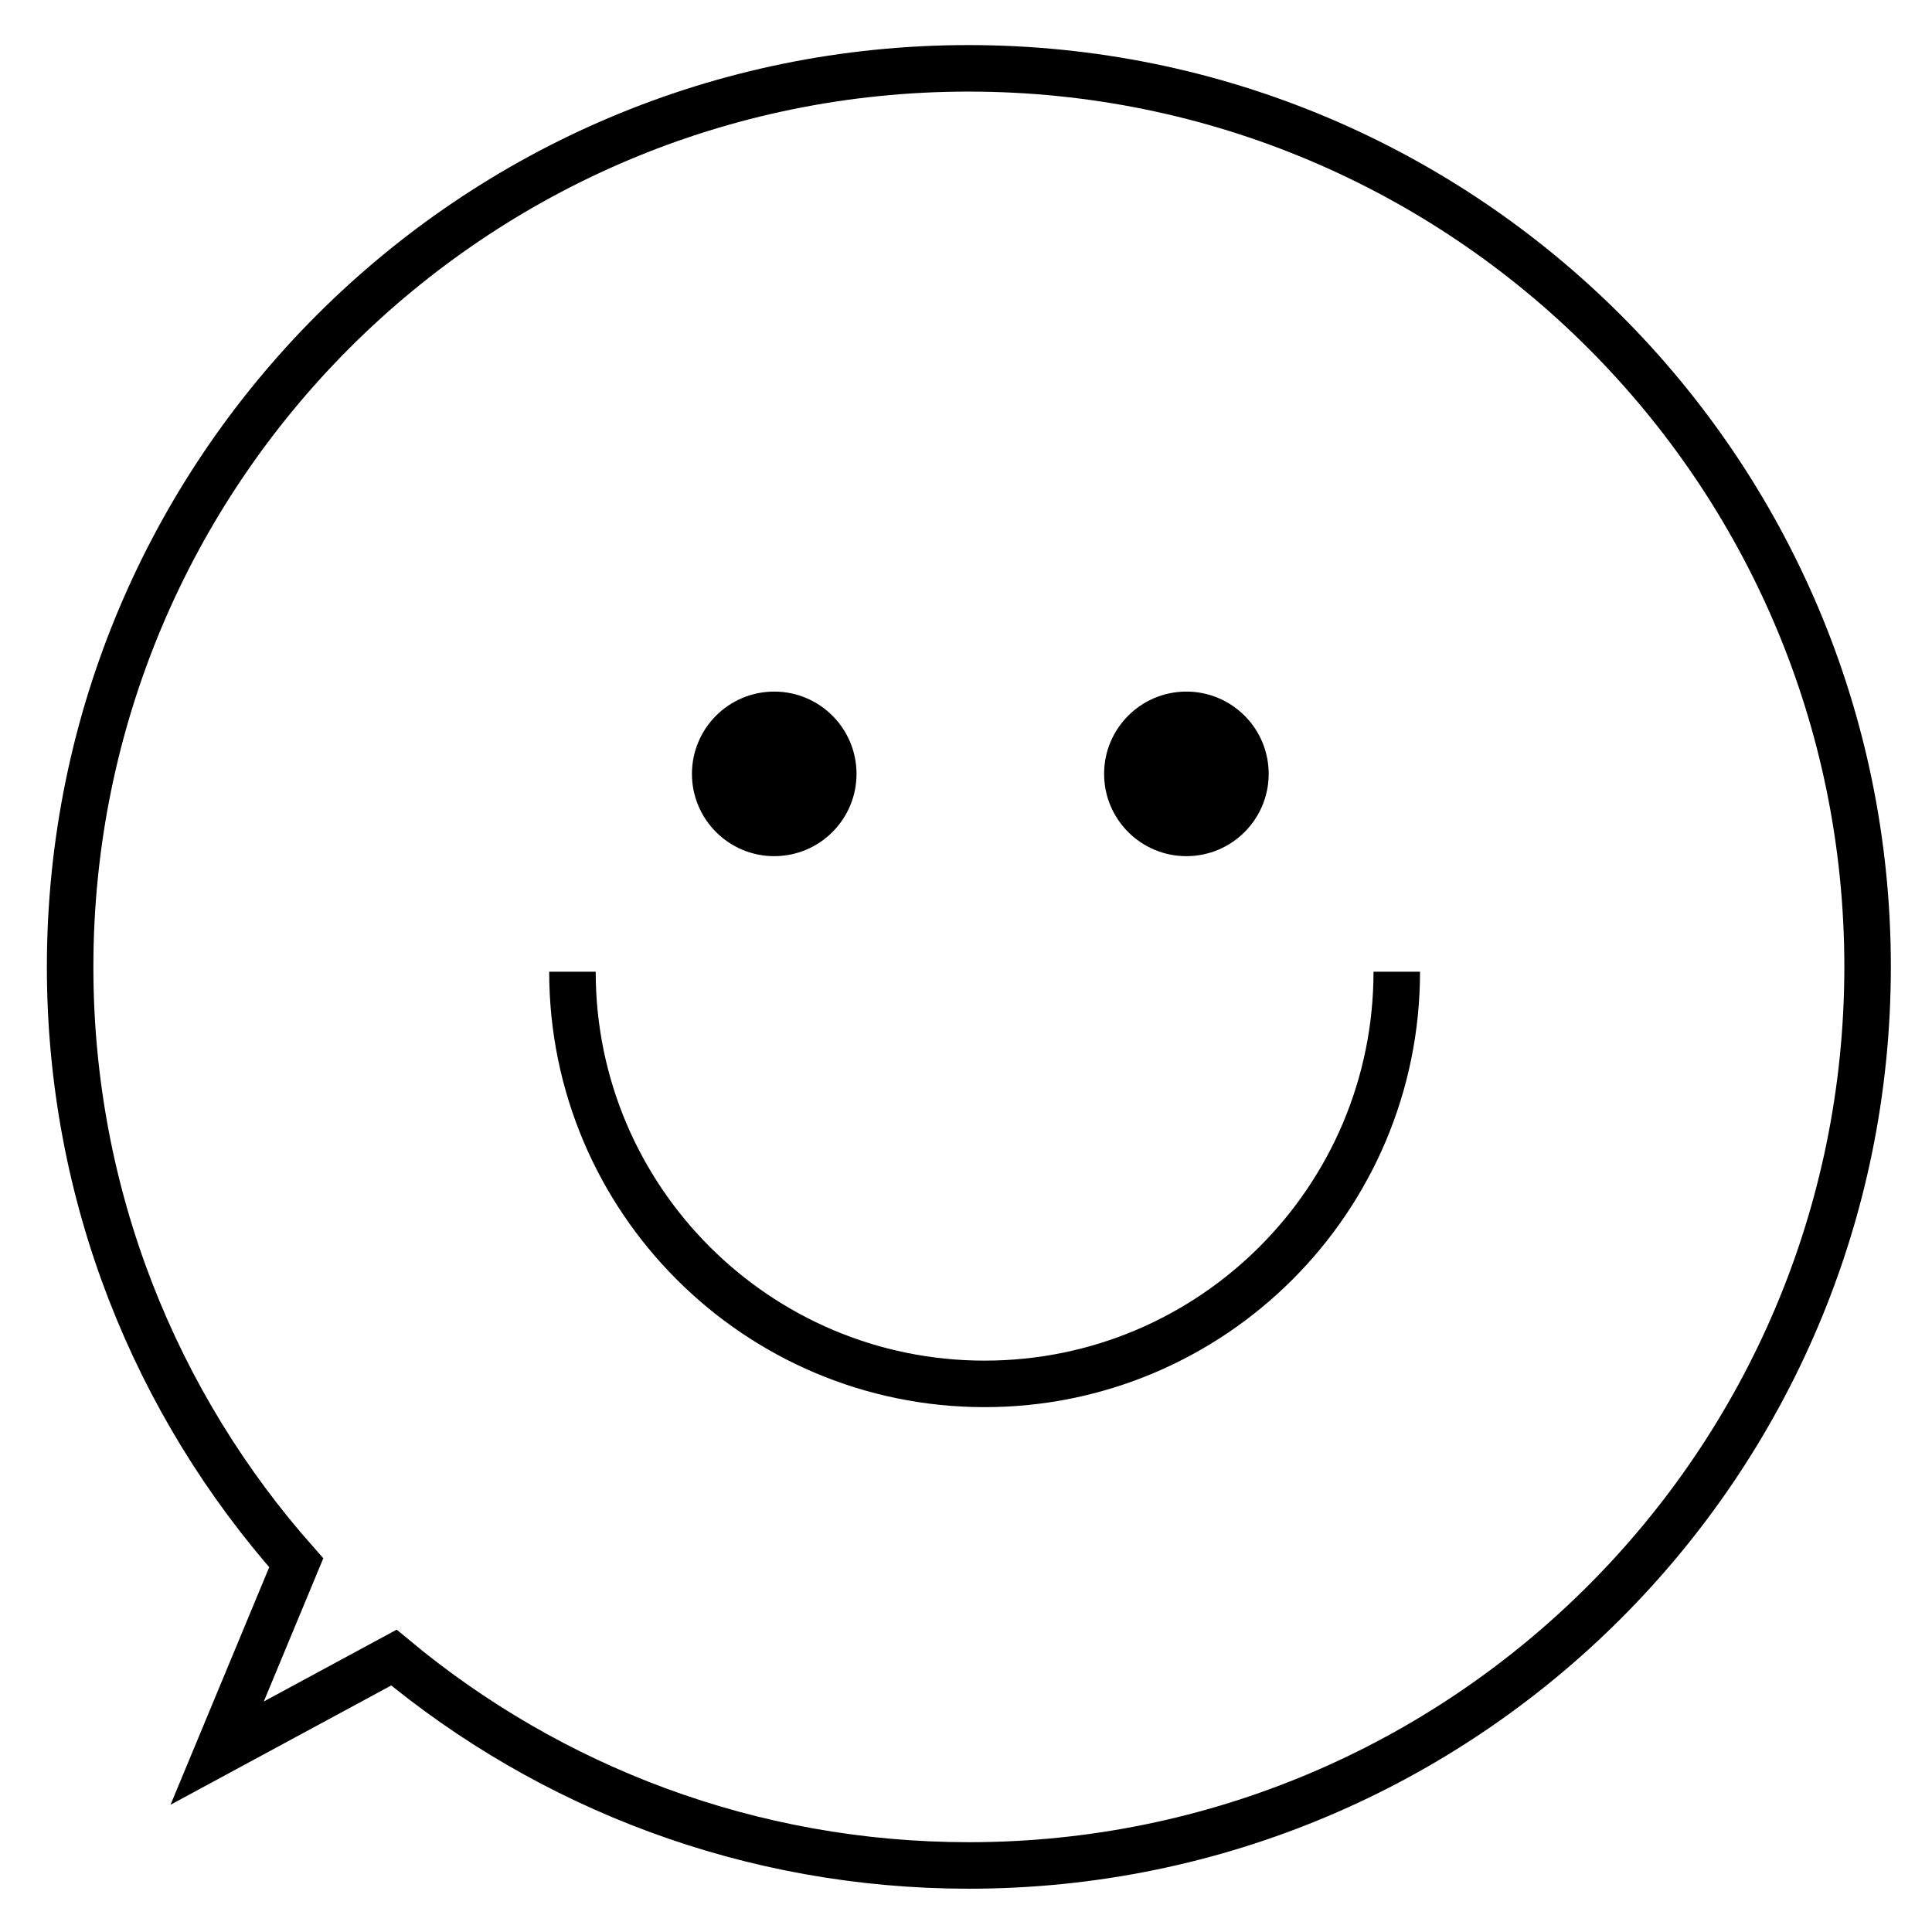
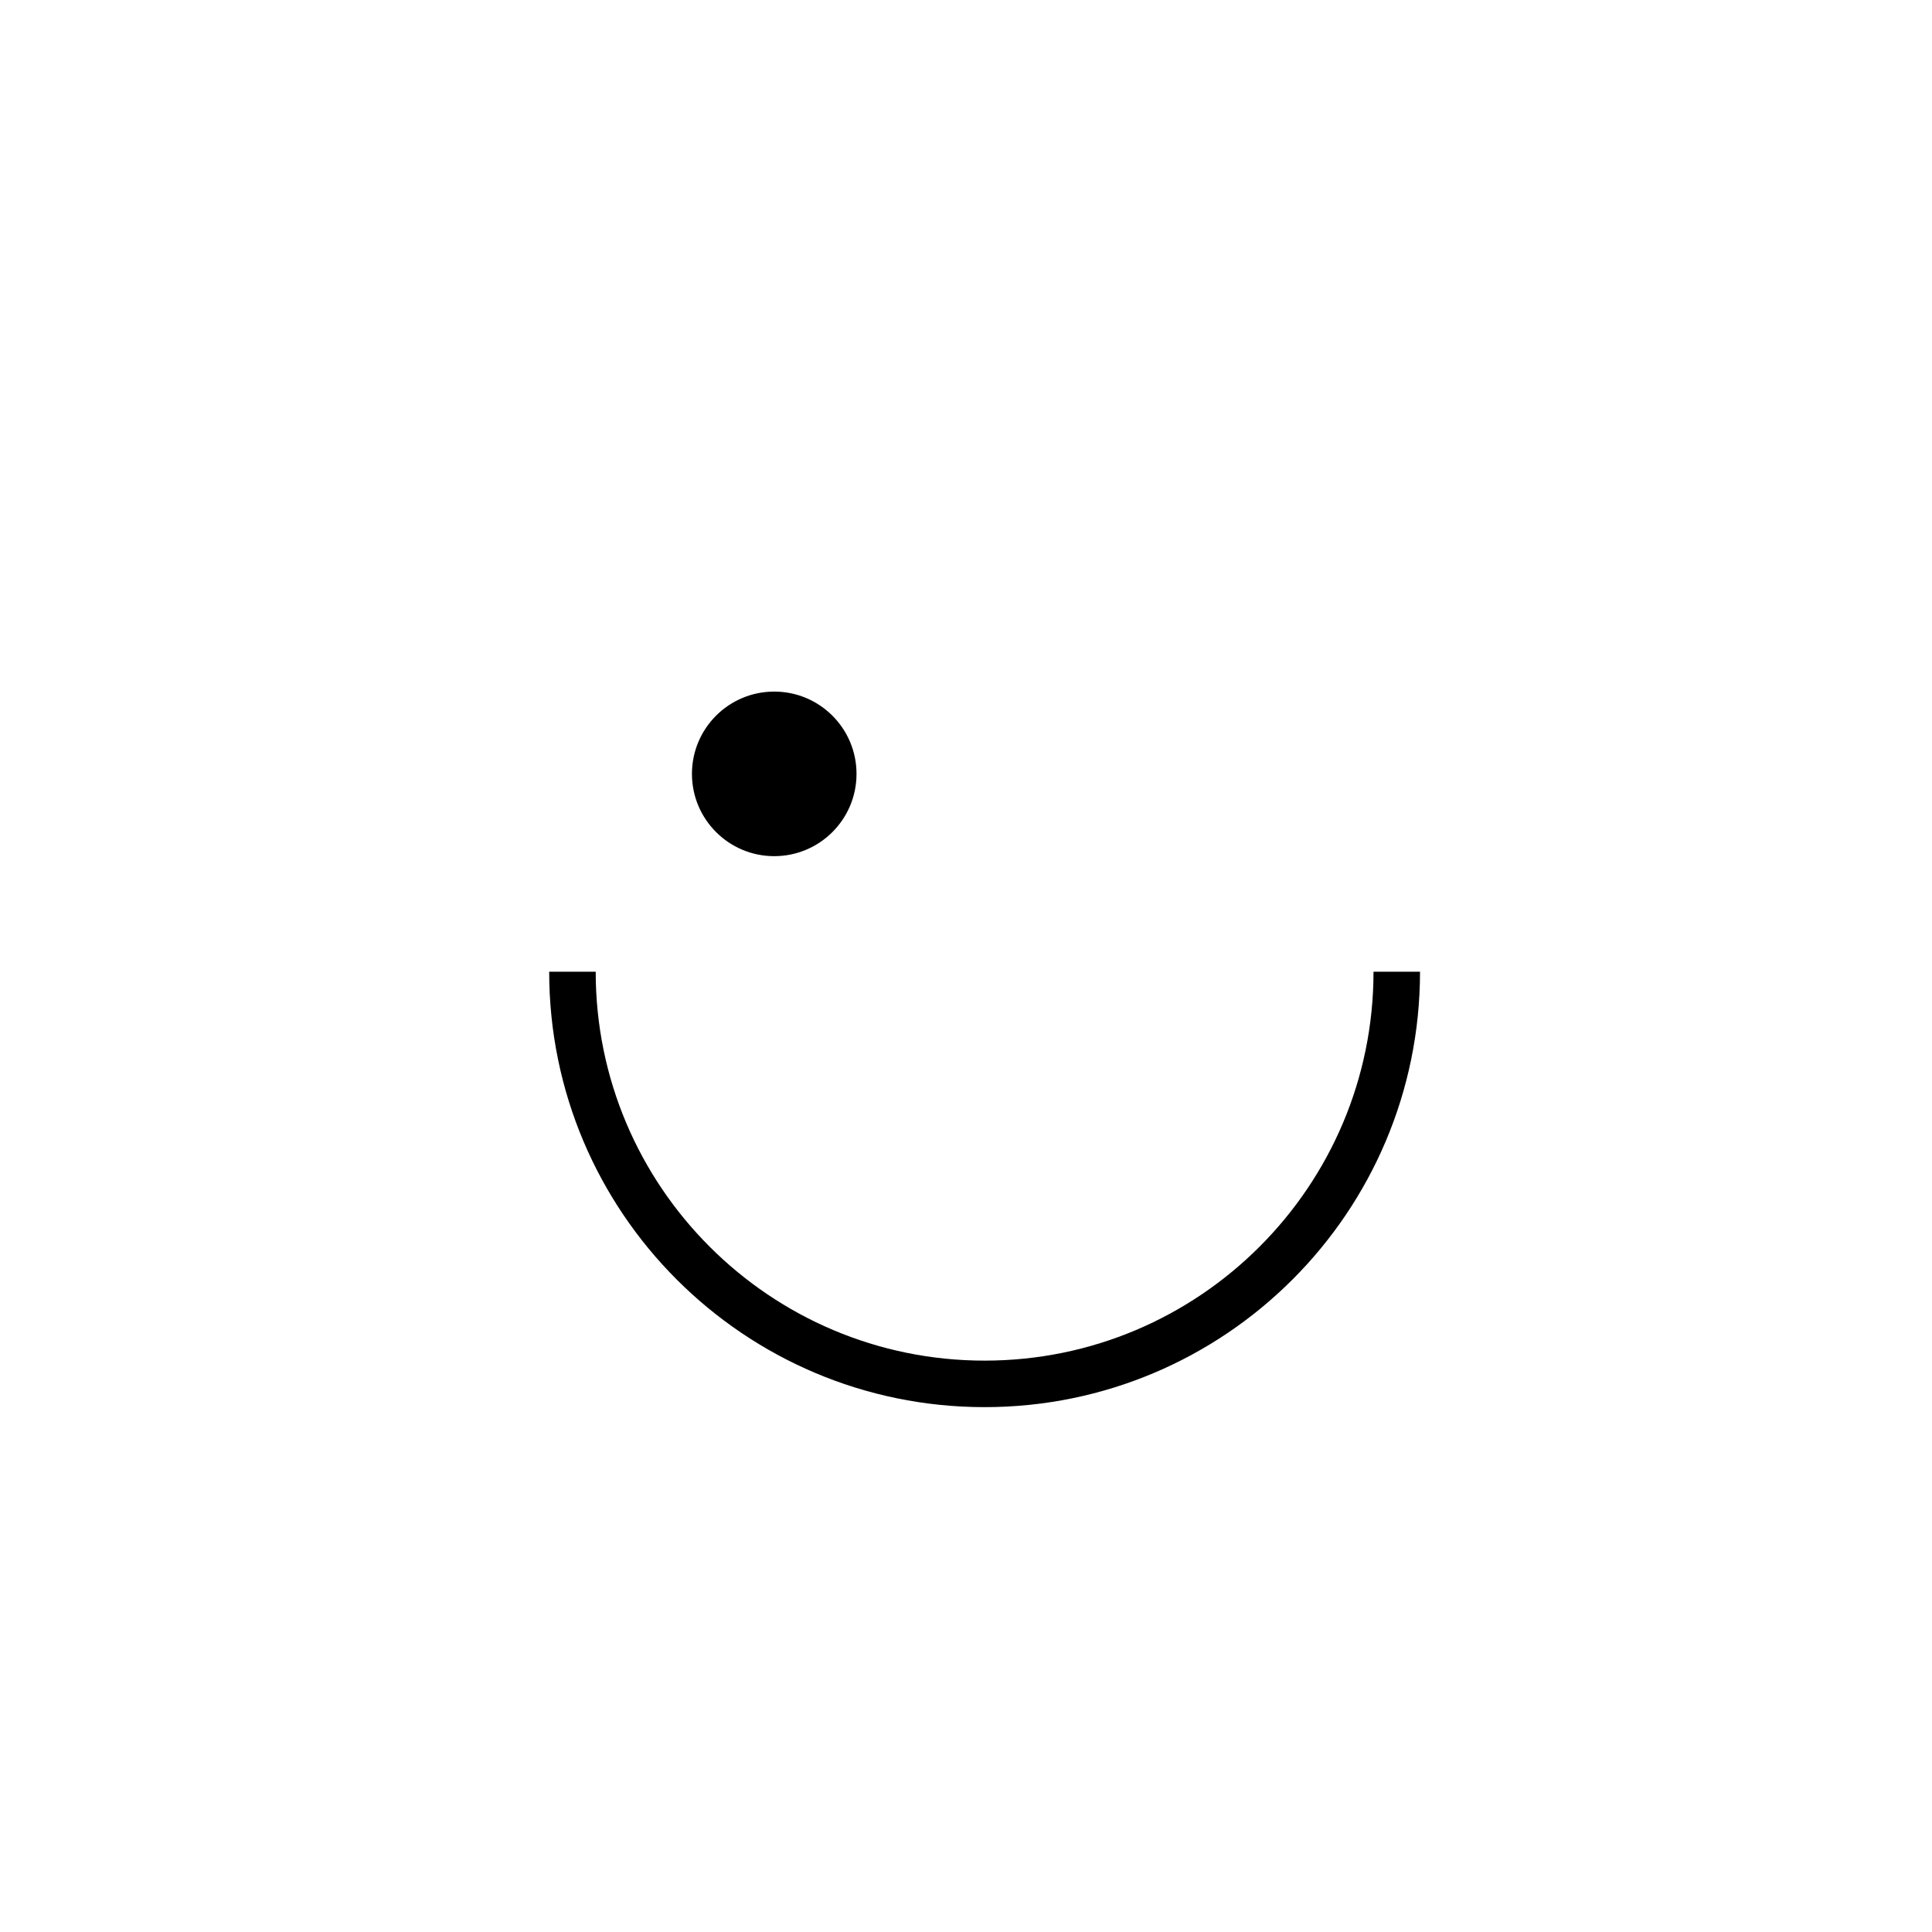
<svg xmlns="http://www.w3.org/2000/svg" id="Layer_1" data-name="Layer 1" viewBox="0 0 54 54">
  <defs>
    <style>      .cls-1 {        fill: #000;        stroke-width: 0px;      }      .cls-2 {        fill: none;        stroke: #000;        stroke-miterlimit: 10;        stroke-width: 1.3px;      }    </style>
  </defs>
  <g>
    <g>
      <circle class="cls-1" cx="21.64" cy="21.63" r="2.3" />
-       <circle class="cls-1" cx="33.16" cy="21.63" r="2.3" />
    </g>
    <path class="cls-2" d="M39.04,27.16c0,6.36-5.16,11.52-11.52,11.52s-11.52-5.16-11.52-11.52" />
  </g>
-   <path class="cls-2" d="M27.07,1.91C13.2,1.91,1.96,13.15,1.96,27.03c0,6.39,2.39,12.22,6.32,16.65l-2.21,5.32,4.94-2.67c4.36,3.63,9.96,5.81,16.07,5.81,13.87,0,25.12-11.24,25.12-25.12S40.94,1.91,27.07,1.91" />
</svg>